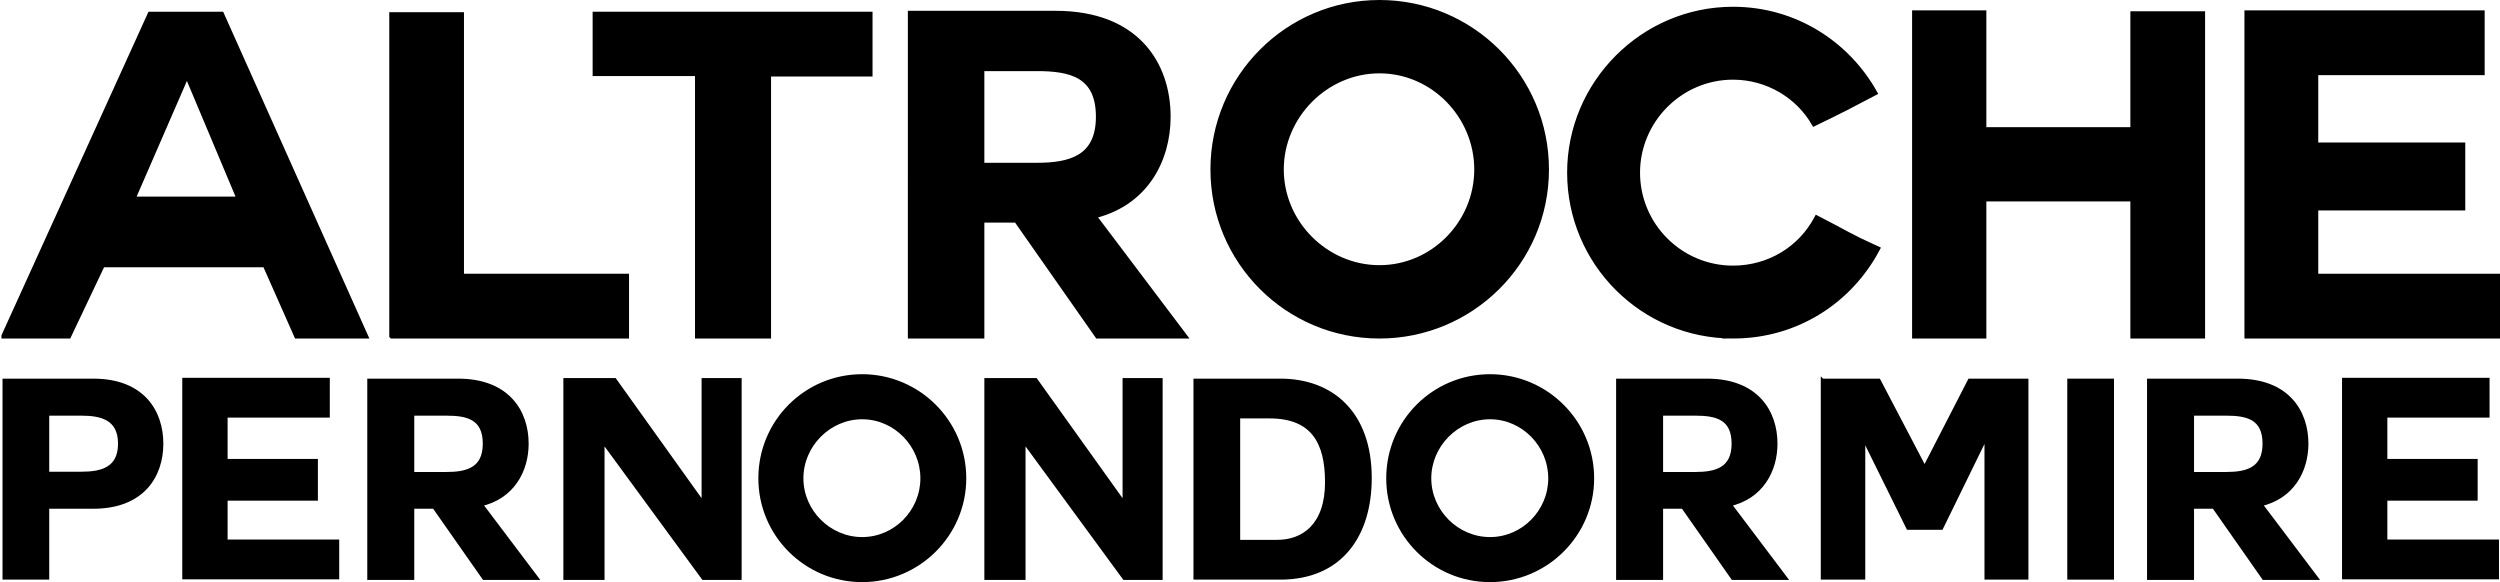
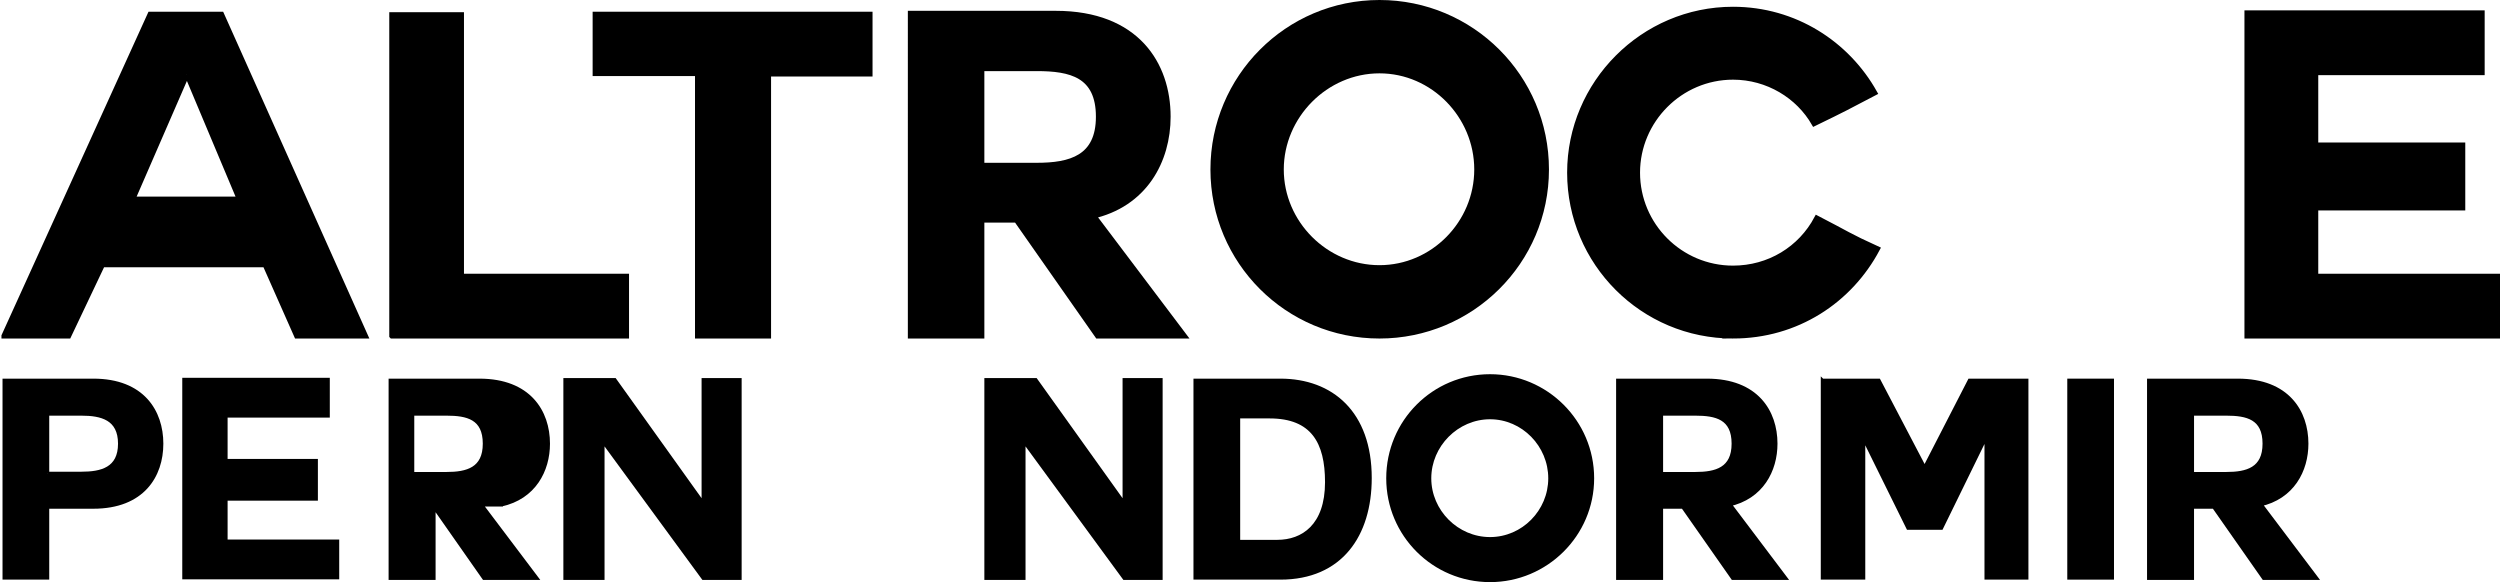
<svg xmlns="http://www.w3.org/2000/svg" id="uuid-b94e1970-e7f6-4f59-a22a-847509c29b1a" data-name="Layer 2" viewBox="0 0 443.099 103.175">
  <g id="uuid-230ae7b8-5cf3-49af-8fbe-a84c51907f2c" data-name="Livello 1">
    <g>
      <path d="M.733,67.396h15.807c8.787,0,12.125,5.548,12.125,11.242,0,5.694-3.338,11.242-12.125,11.242h-8.1s0,12.567,0,12.567H.733v-35.051ZM8.44,83.891h5.989c3.535,0,6.775-.786,6.775-5.253,0-4.467-3.24-5.253-6.775-5.253h-5.989s0,10.506,0,10.506Z" style="stroke: #000; stroke-miterlimit: 10; stroke-width: .572px;" />
      <path d="M40.053,95.918h19.784v6.48h-27.246v-35.15h25.577v6.48h-18.114s0,7.904,0,7.904h16.003v6.823h-16.003s0,7.462,0,7.462Z" style="stroke: #000; stroke-miterlimit: 10; stroke-width: .572px;" />
-       <path d="M85.363,89.487l9.818,13.009h-9.426s-8.837-12.616-8.837-12.616h-3.78s0,12.616,0,12.616h-7.756v-35.1h15.807c8.836,0,12.224,5.548,12.224,11.242,0,4.762-2.503,9.574-8.346,10.849h.295ZM73.14,73.385v10.554s5.989,0,5.989,0c3.682,0,6.726-.834,6.726-5.301,0-4.565-3.044-5.253-6.726-5.253h-5.989Z" style="stroke: #000; stroke-miterlimit: 10; stroke-width: .572px;" />
+       <path d="M85.363,89.487l9.818,13.009h-9.426s-8.837-12.616-8.837-12.616s0,12.616,0,12.616h-7.756v-35.1h15.807c8.836,0,12.224,5.548,12.224,11.242,0,4.762-2.503,9.574-8.346,10.849h.295ZM73.14,73.385v10.554s5.989,0,5.989,0c3.682,0,6.726-.834,6.726-5.301,0-4.565-3.044-5.253-6.726-5.253h-5.989Z" style="stroke: #000; stroke-miterlimit: 10; stroke-width: .572px;" />
      <path d="M106.863,78.245v24.251h-6.726v-35.198h8.837s15.66,21.895,15.66,21.895v-21.895h6.529v35.198h-6.529s-17.771-24.251-17.771-24.251Z" style="stroke: #000; stroke-miterlimit: 10; stroke-width: .572px;" />
-       <path d="M152.811,102.888c-10.015,0-18.115-8.1-18.115-18.114,0-10.065,8.1-18.165,18.115-18.165,9.966,0,18.164,8.1,18.164,18.165,0,10.014-8.198,18.114-18.164,18.114ZM142.109,84.775c0,5.841,4.86,10.701,10.702,10.701,5.842,0,10.604-4.86,10.604-10.701,0-5.842-4.762-10.751-10.604-10.751s-10.702,4.909-10.702,10.751Z" style="stroke: #000; stroke-miterlimit: 10; stroke-width: .572px;" />
      <path d="M181.479,78.245v24.251h-6.726v-35.198h8.837s15.66,21.895,15.66,21.895v-21.895h6.529v35.198h-6.529s-17.771-24.251-17.771-24.251Z" style="stroke: #000; stroke-miterlimit: 10; stroke-width: .572px;" />
      <path d="M211.815,67.396h15.12c9.082,0,15.906,5.744,15.906,17.329,0,10.162-5.204,17.722-15.906,17.722h-15.12v-35.051ZM219.523,95.967h6.873c4.467,0,8.738-2.749,8.738-10.506,0-7.068-2.503-11.585-10.113-11.585h-5.498s0,22.091,0,22.091Z" style="stroke: #000; stroke-miterlimit: 10; stroke-width: .572px;" />
      <path d="M264.095,102.888c-10.014,0-18.114-8.1-18.114-18.114,0-10.065,8.1-18.165,18.114-18.165,9.966,0,18.165,8.1,18.165,18.165,0,10.014-8.198,18.114-18.165,18.114ZM253.394,84.775c0,5.841,4.86,10.701,10.701,10.701s10.604-4.86,10.604-10.701-4.762-10.751-10.604-10.751-10.701,4.909-10.701,10.751Z" style="stroke: #000; stroke-miterlimit: 10; stroke-width: .572px;" />
      <path d="M306.706,89.487l9.817,13.009h-9.426s-8.836-12.616-8.836-12.616h-3.78s0,12.616,0,12.616h-7.757v-35.1h15.807c8.837,0,12.224,5.548,12.224,11.242,0,4.762-2.504,9.574-8.345,10.849h.295ZM294.481,73.385v10.554s5.989,0,5.989,0c3.681,0,6.725-.834,6.725-5.301,0-4.565-3.044-5.253-6.725-5.253h-5.989Z" style="stroke: #000; stroke-miterlimit: 10; stroke-width: .572px;" />
      <path d="M323.002,67.396h10.014s8.1,15.464,8.1,15.464l7.953-15.464h10.162v35.051h-7.216v-24.792s-.098,0-.098,0l-7.806,15.955h-5.941s-7.756-15.709-7.756-15.709h-.098s0,24.545,0,24.545h-7.314v-35.051Z" style="stroke: #000; stroke-miterlimit: 10; stroke-width: .572px;" />
      <path d="M366.69,67.396h7.707v35.051h-7.707v-35.051Z" style="stroke: #000; stroke-miterlimit: 10; stroke-width: .572px;" />
      <path d="M400.809,89.487l9.817,13.009h-9.426s-8.836-12.616-8.836-12.616h-3.78s0,12.616,0,12.616h-7.757v-35.1h15.807c8.837,0,12.224,5.548,12.224,11.242,0,4.762-2.504,9.574-8.345,10.849h.295ZM388.585,73.385v10.554s5.989,0,5.989,0c3.681,0,6.725-.834,6.725-5.301,0-4.565-3.044-5.253-6.725-5.253h-5.989Z" style="stroke: #000; stroke-miterlimit: 10; stroke-width: .572px;" />
-       <path d="M422.848,95.918h19.785v6.48h-27.246v-35.15h25.576v6.48h-18.115s0,7.904,0,7.904h16.004v6.823h-16.004s0,7.462,0,7.462Z" style="stroke: #000; stroke-miterlimit: 10; stroke-width: .572px;" />
    </g>
    <g>
      <path d="M.724,59.534L26.621,2.544h12.629l25.498,56.991h-12.15l-5.595-12.629h-28.856l-5.994,12.629H.724ZM33.095,13.254l-9.591,22.061h18.943l-9.273-22.061h-.08Z" style="stroke: #000; stroke-miterlimit: 10; stroke-width: .932px;" />
      <path d="M69.46,59.534V2.623h12.309v46.36h29.254v10.551h-41.563Z" style="stroke: #000; stroke-miterlimit: 10; stroke-width: .932px;" />
      <path d="M123.65,13.015h-18.146V2.544h48.678v10.551h-17.985v46.44h-12.548V13.015Z" style="stroke: #000; stroke-miterlimit: 10; stroke-width: .932px;" />
      <path d="M193.905,38.353l15.987,21.182h-15.347l-14.388-20.542h-6.155v20.542h-12.629V2.384h25.739c14.387,0,19.902,9.032,19.902,18.303,0,7.754-4.076,15.587-13.587,17.665h.479ZM174.001,12.136v17.184h9.752c5.994,0,10.951-1.358,10.951-8.633,0-7.432-4.956-8.551-10.951-8.551h-9.752Z" style="stroke: #000; stroke-miterlimit: 10; stroke-width: .932px;" />
      <path d="M244.497,59.534c-16.307,0-29.494-13.189-29.494-29.494S228.19.466,244.497.466s29.574,13.188,29.574,29.574-13.349,29.494-29.574,29.494ZM227.071,30.04c0,9.511,7.913,17.424,17.426,17.424s17.264-7.913,17.264-17.424-7.752-17.506-17.264-17.506-17.426,7.994-17.426,17.506Z" style="stroke: #000; stroke-miterlimit: 10; stroke-width: .932px;" />
      <path d="M307.159,59.534c-15.987,0-28.936-12.949-28.936-28.934,0-15.826,12.949-28.936,28.936-28.936,10.951,0,20.222,6.076,25.099,14.788-4.877,2.557-5.276,2.797-10.712,5.436-2.797-4.877-8.233-8.233-14.387-8.233-9.352,0-16.945,7.673-16.945,16.945,0,9.352,7.593,16.945,16.945,16.945,6.394,0,11.989-3.437,14.867-8.873,5.434,2.799,5.595,3.117,10.71,5.436-4.877,9.193-14.309,15.426-25.578,15.426Z" style="stroke: #000; stroke-miterlimit: 10; stroke-width: .932px;" />
-       <path d="M378.052,35.235h-26.457v24.299h-12.229V2.303h12.229v20.703h26.457V2.464h12.31v57.07h-12.31v-24.299Z" style="stroke: #000; stroke-miterlimit: 10; stroke-width: .932px;" />
      <path d="M410.421,36.834v12.15h32.212v10.551h-44.362V2.303h41.644v10.551h-29.494v12.869h26.057v11.11h-26.057Z" style="stroke: #000; stroke-miterlimit: 10; stroke-width: .932px;" />
    </g>
  </g>
</svg>